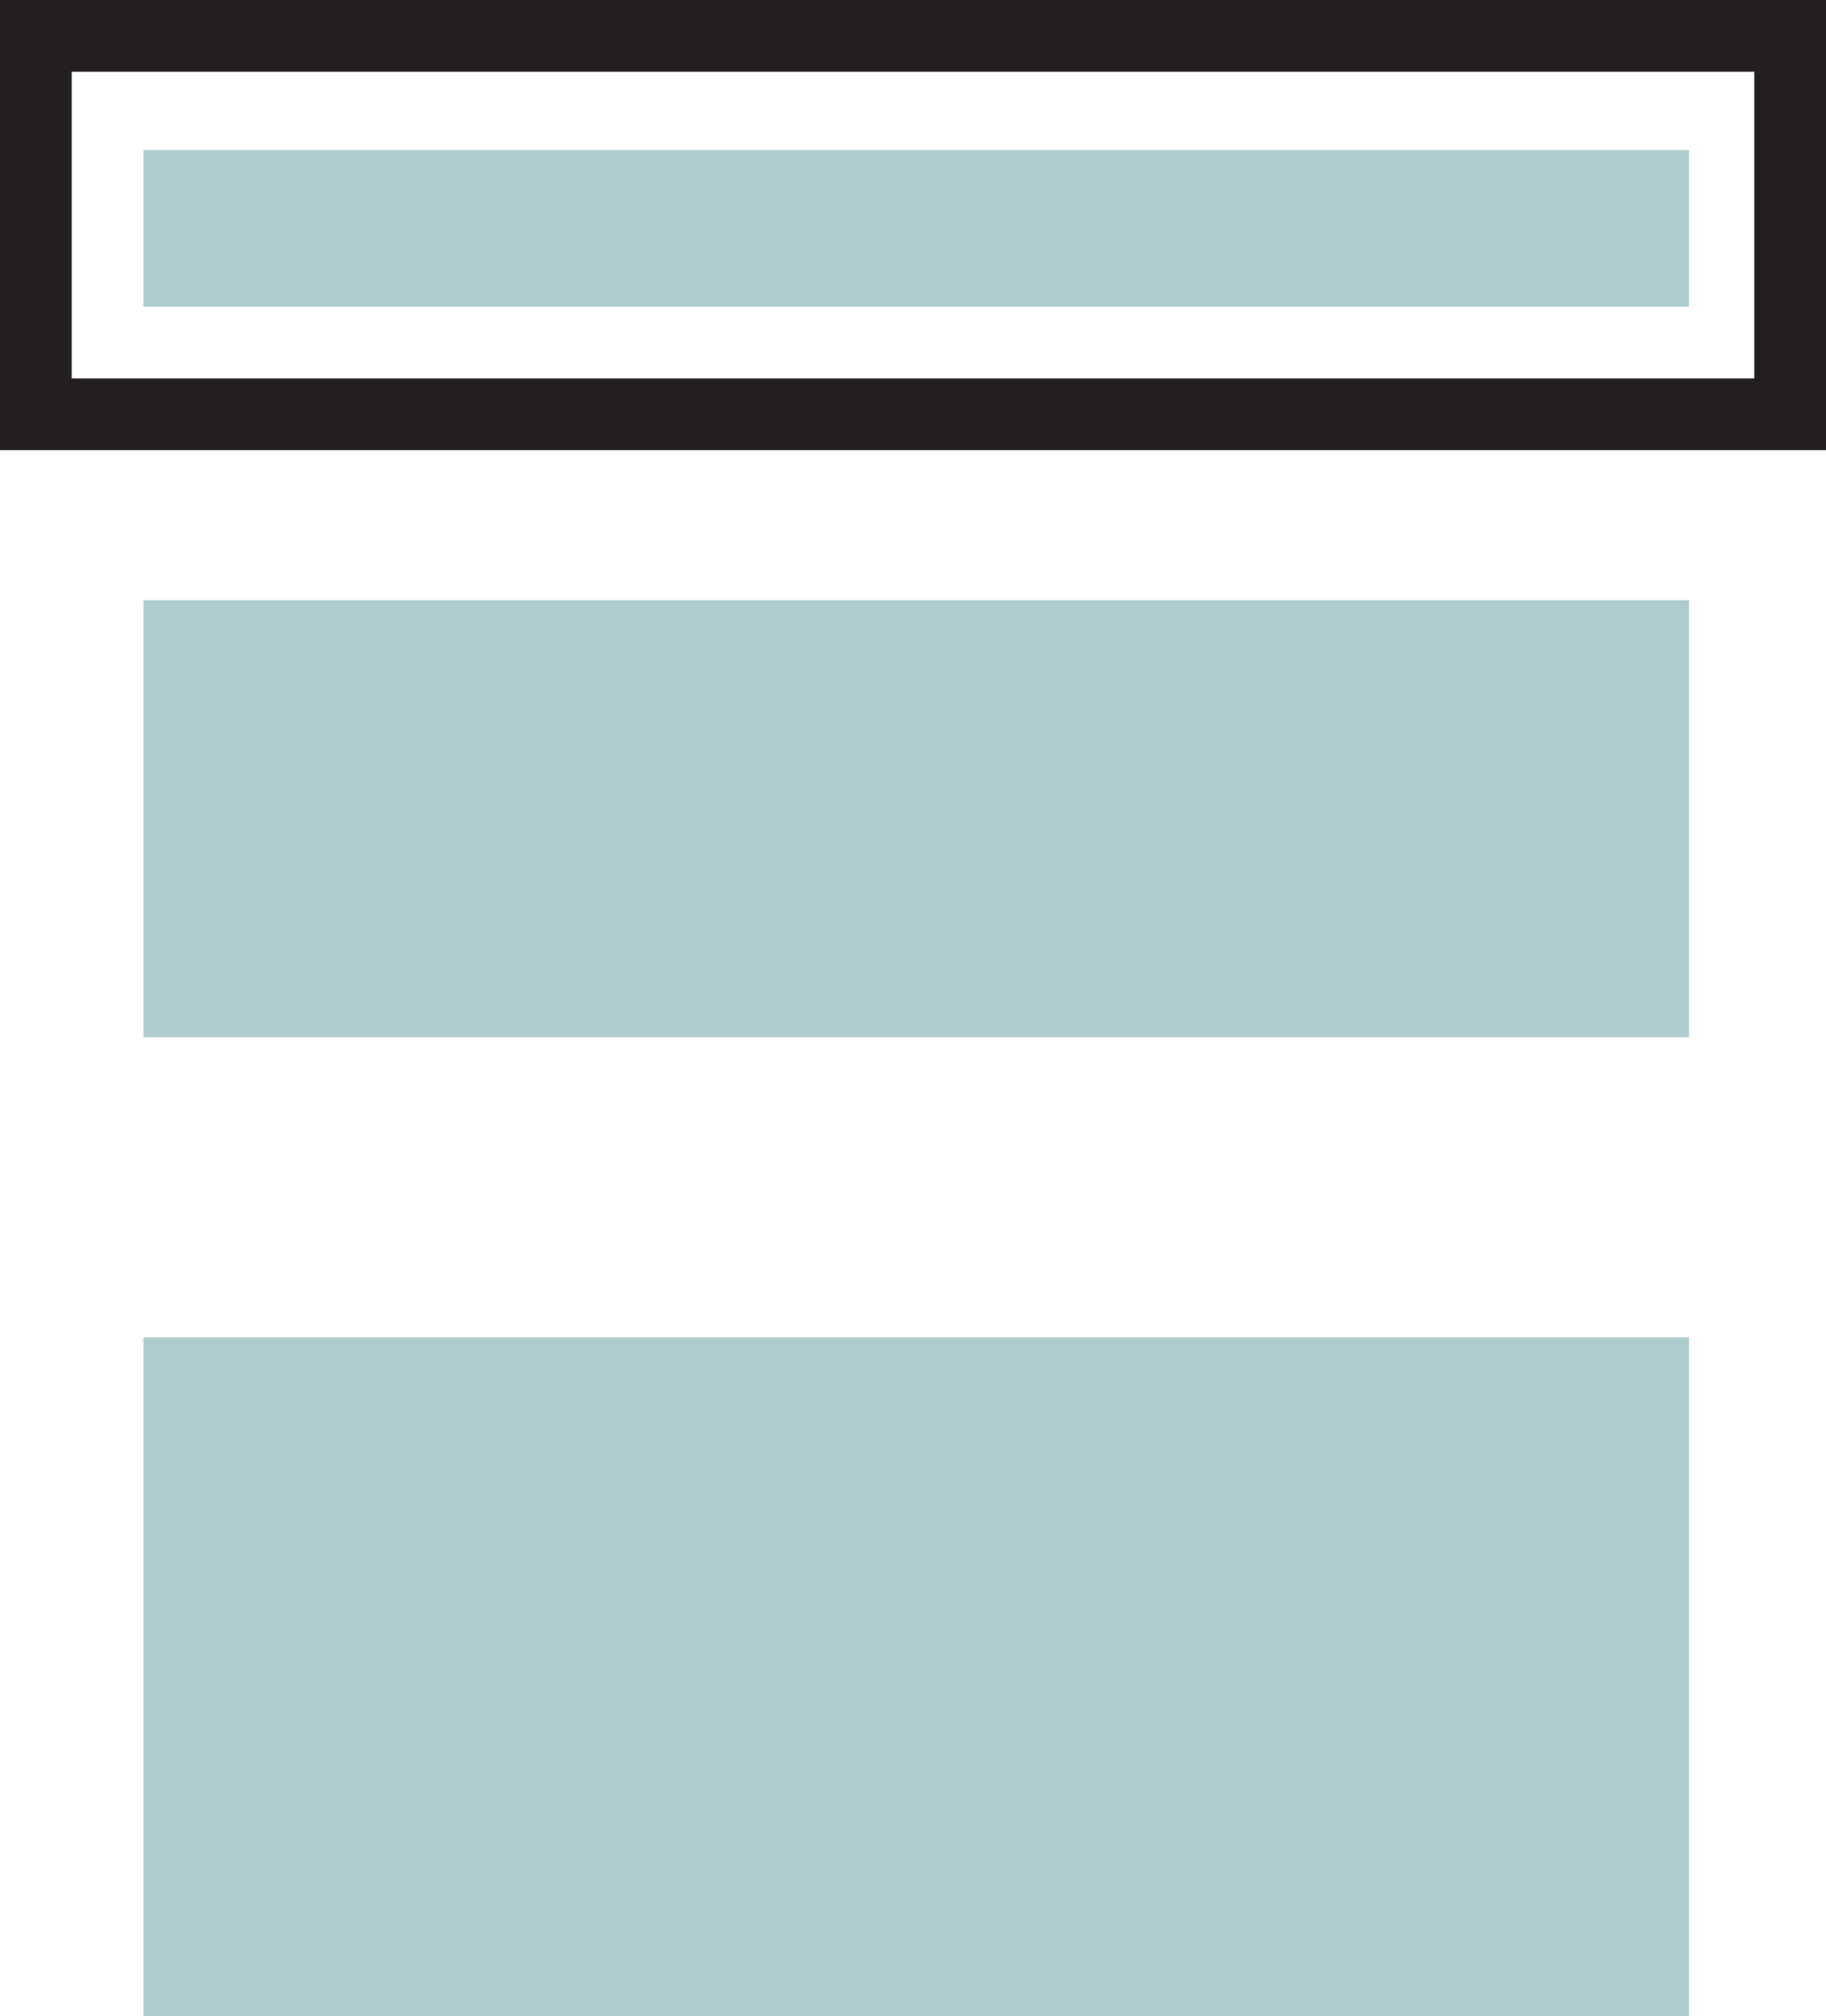
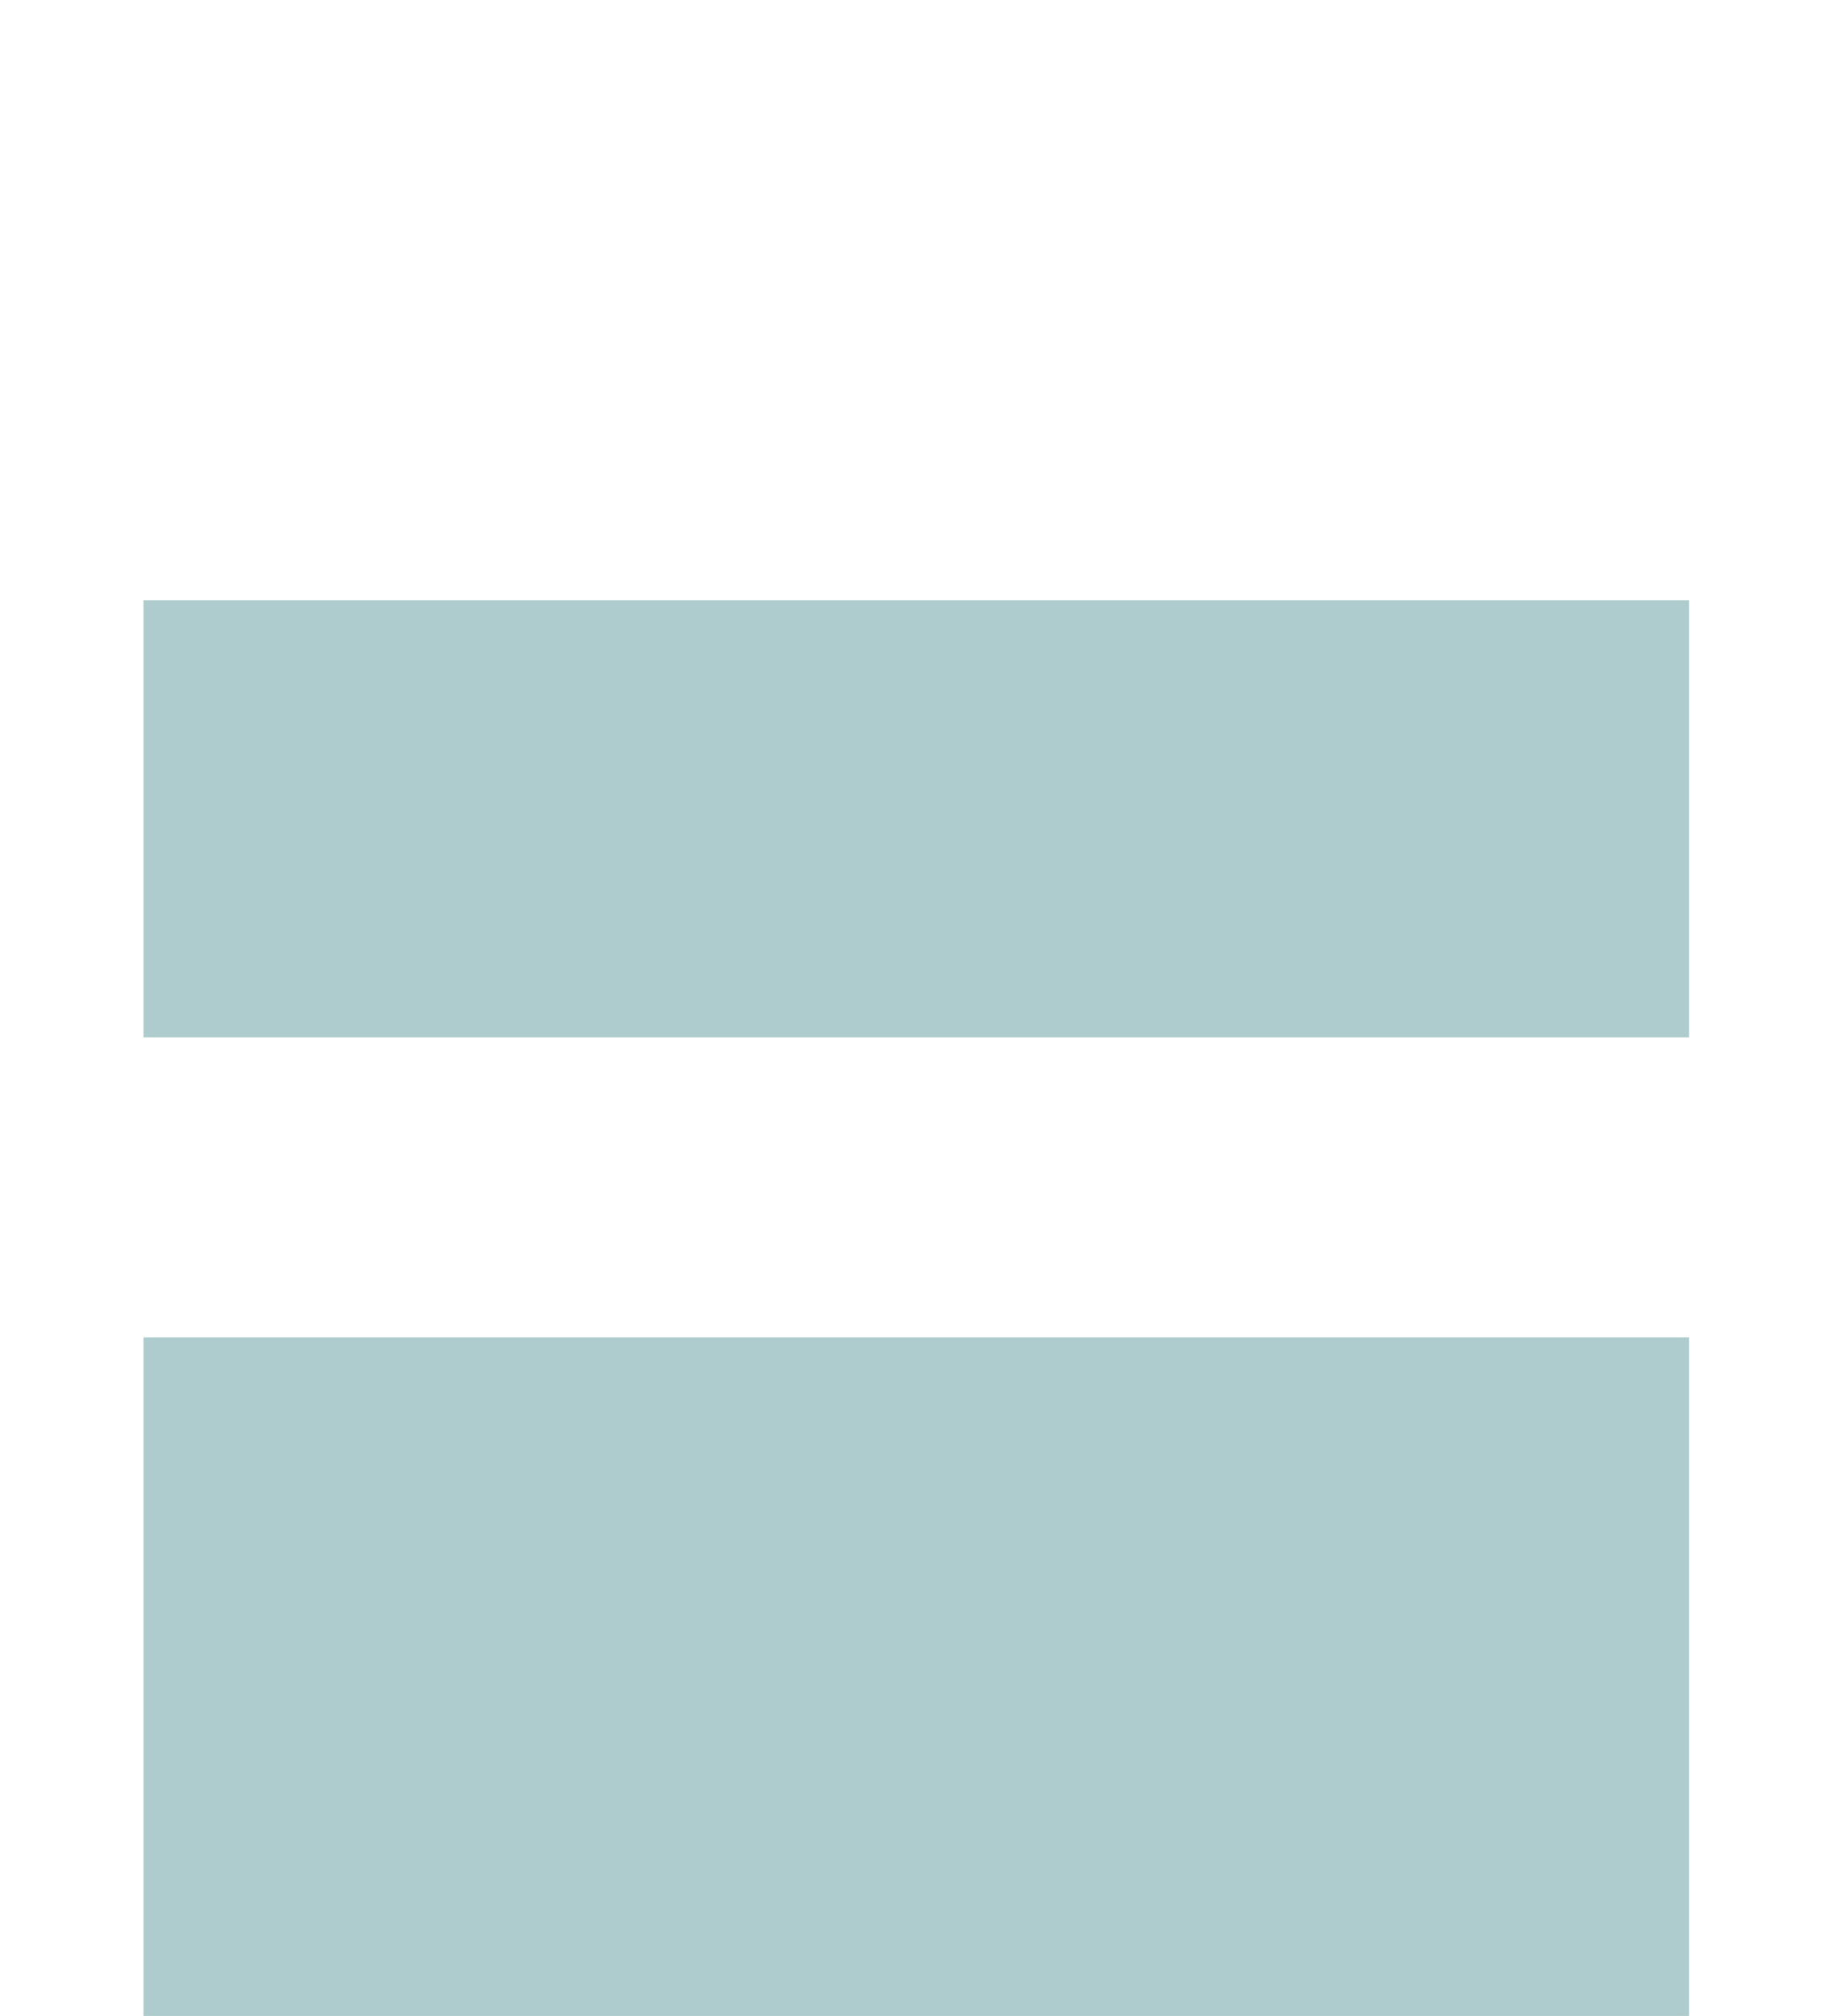
<svg xmlns="http://www.w3.org/2000/svg" version="1.1" id="Layer_1" x="0px" y="0px" viewBox="0 0 28 30.9" style="enable-background:new 0 0 28 30.9;" xml:space="preserve">
  <style type="text/css">
	.st0{fill:#231F20;}
	.st1{fill:#AECCCD;}
</style>
  <g>
-     <path class="st0" d="M0,6.9h28V0H0V6.9z M1.1,1.1h25.8v4.7H1.1V1.1z" />
-     <rect x="2.2" y="2.3" class="st1" width="23.7" height="2.4" />
    <rect x="2.2" y="9.2" class="st1" width="23.7" height="6.7" />
    <rect x="2.2" y="20.5" class="st1" width="23.7" height="10.4" />
  </g>
</svg>